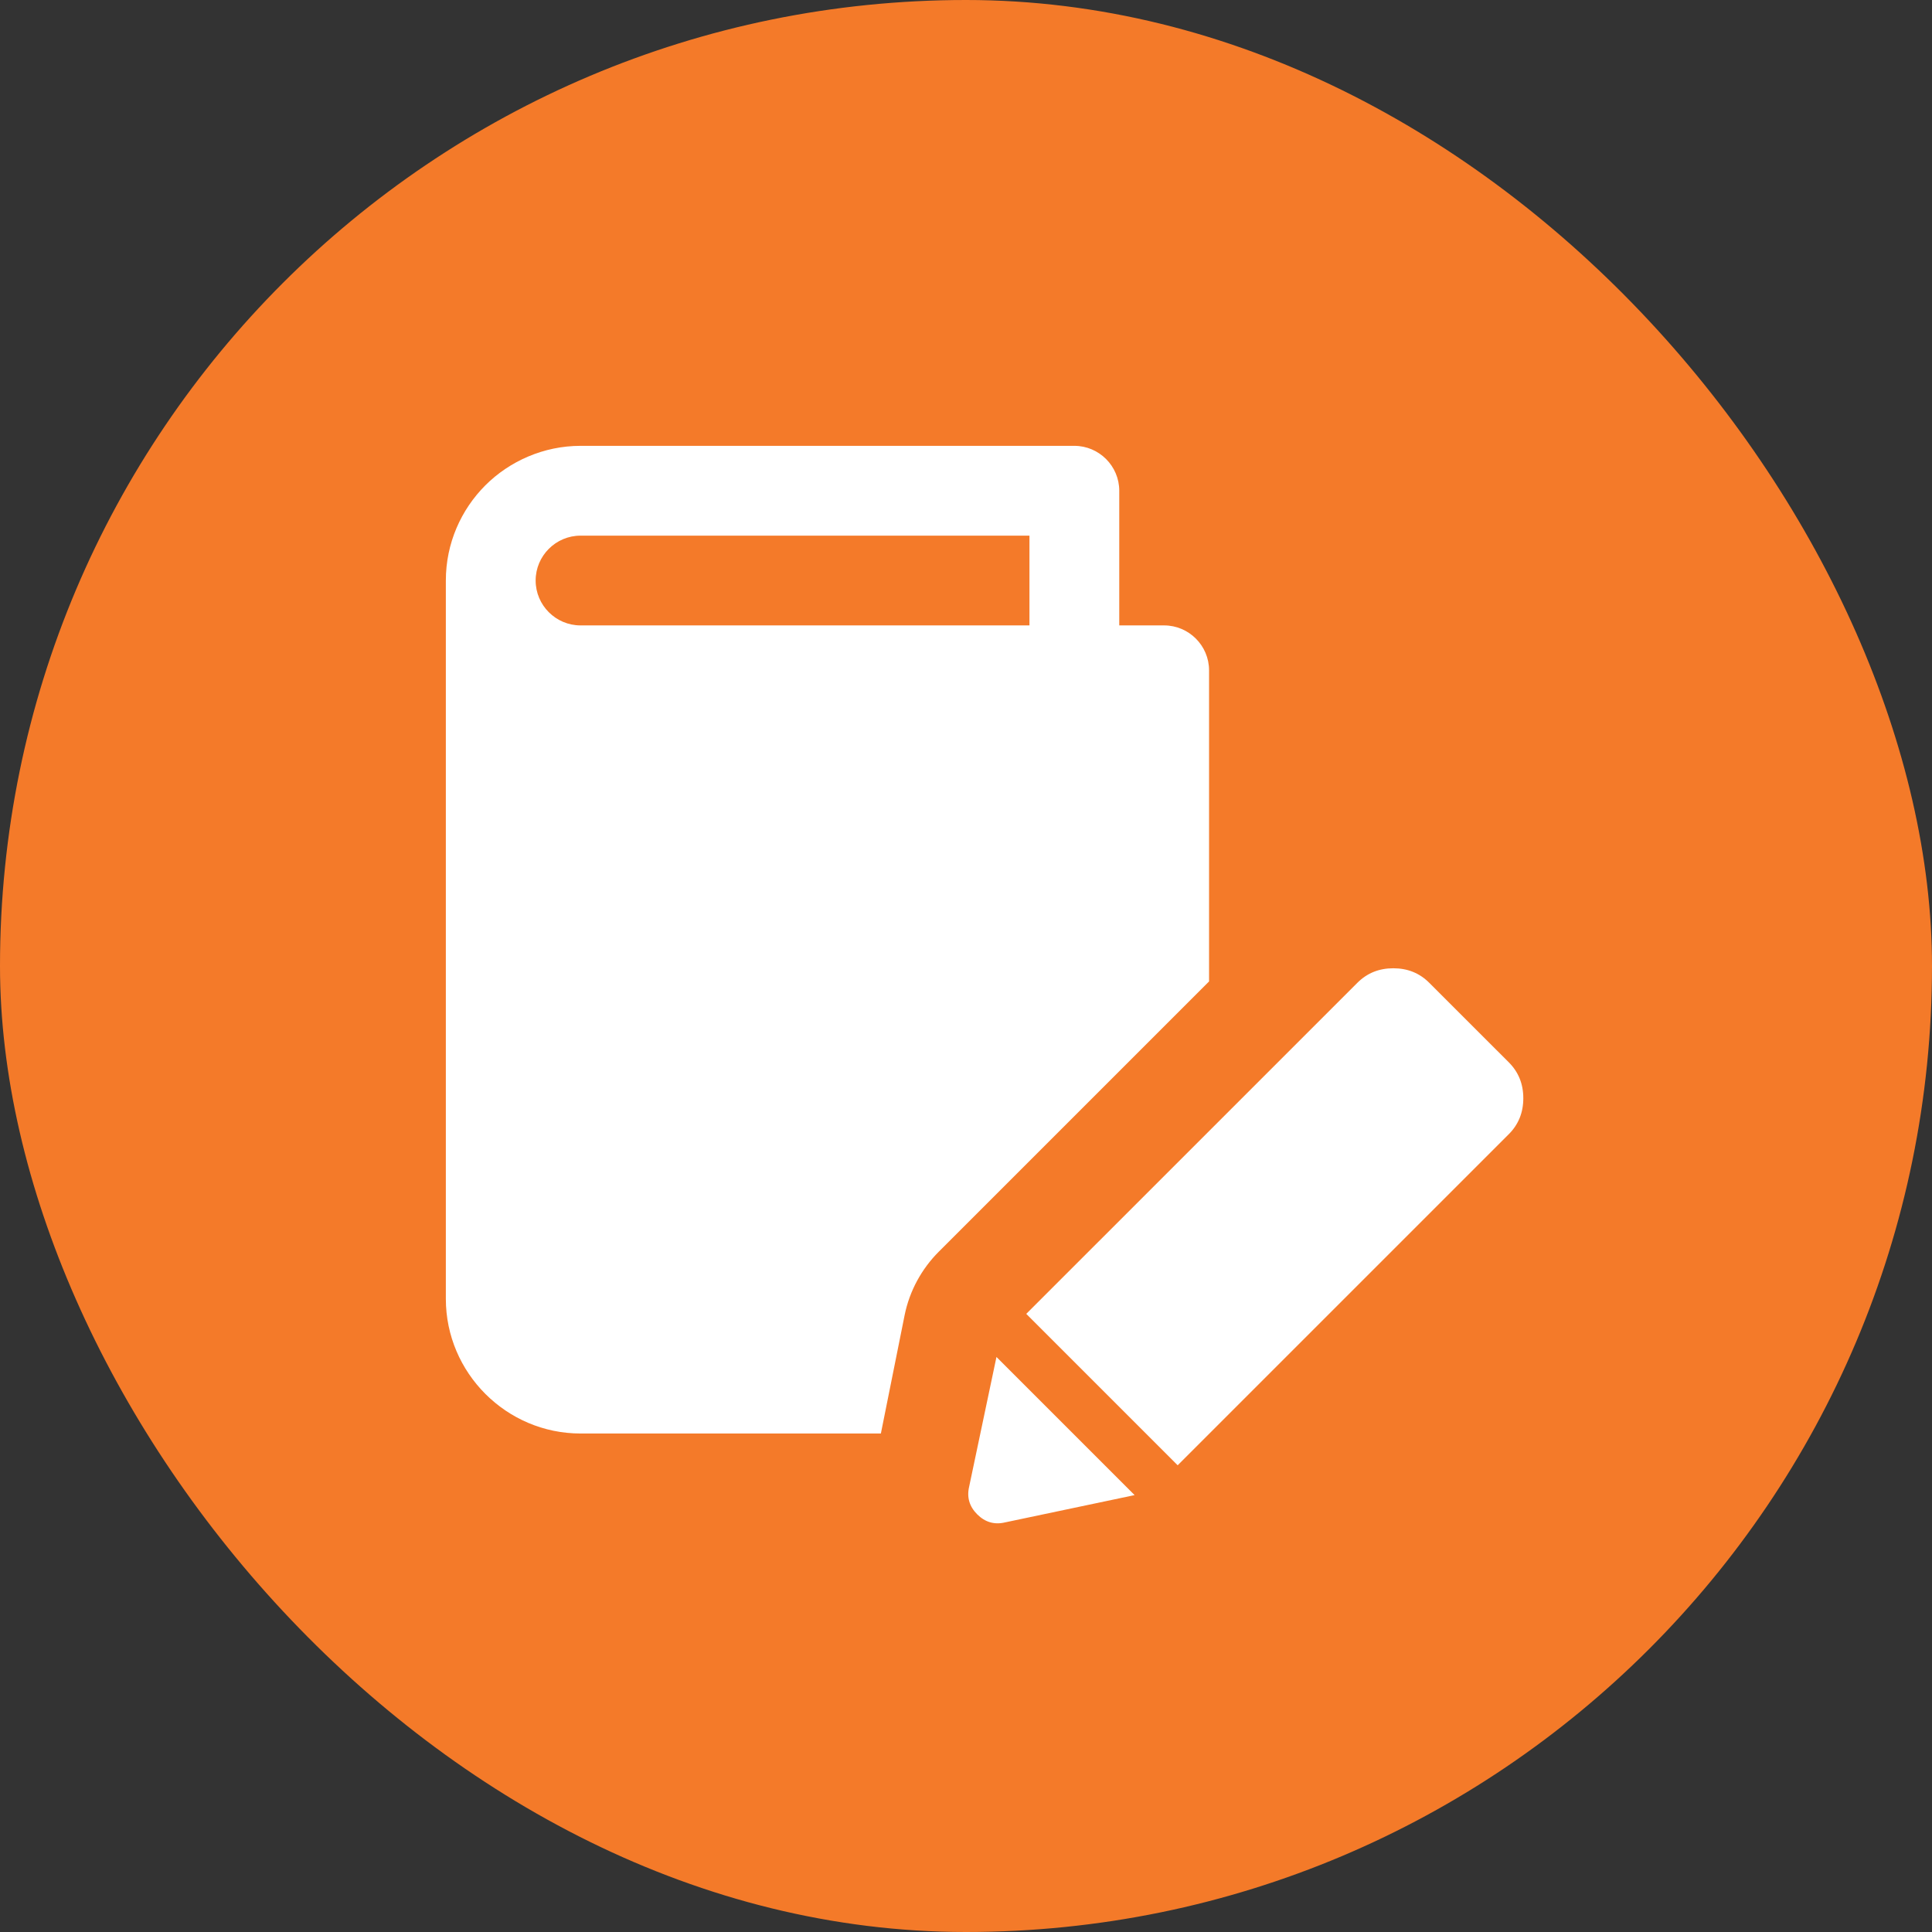
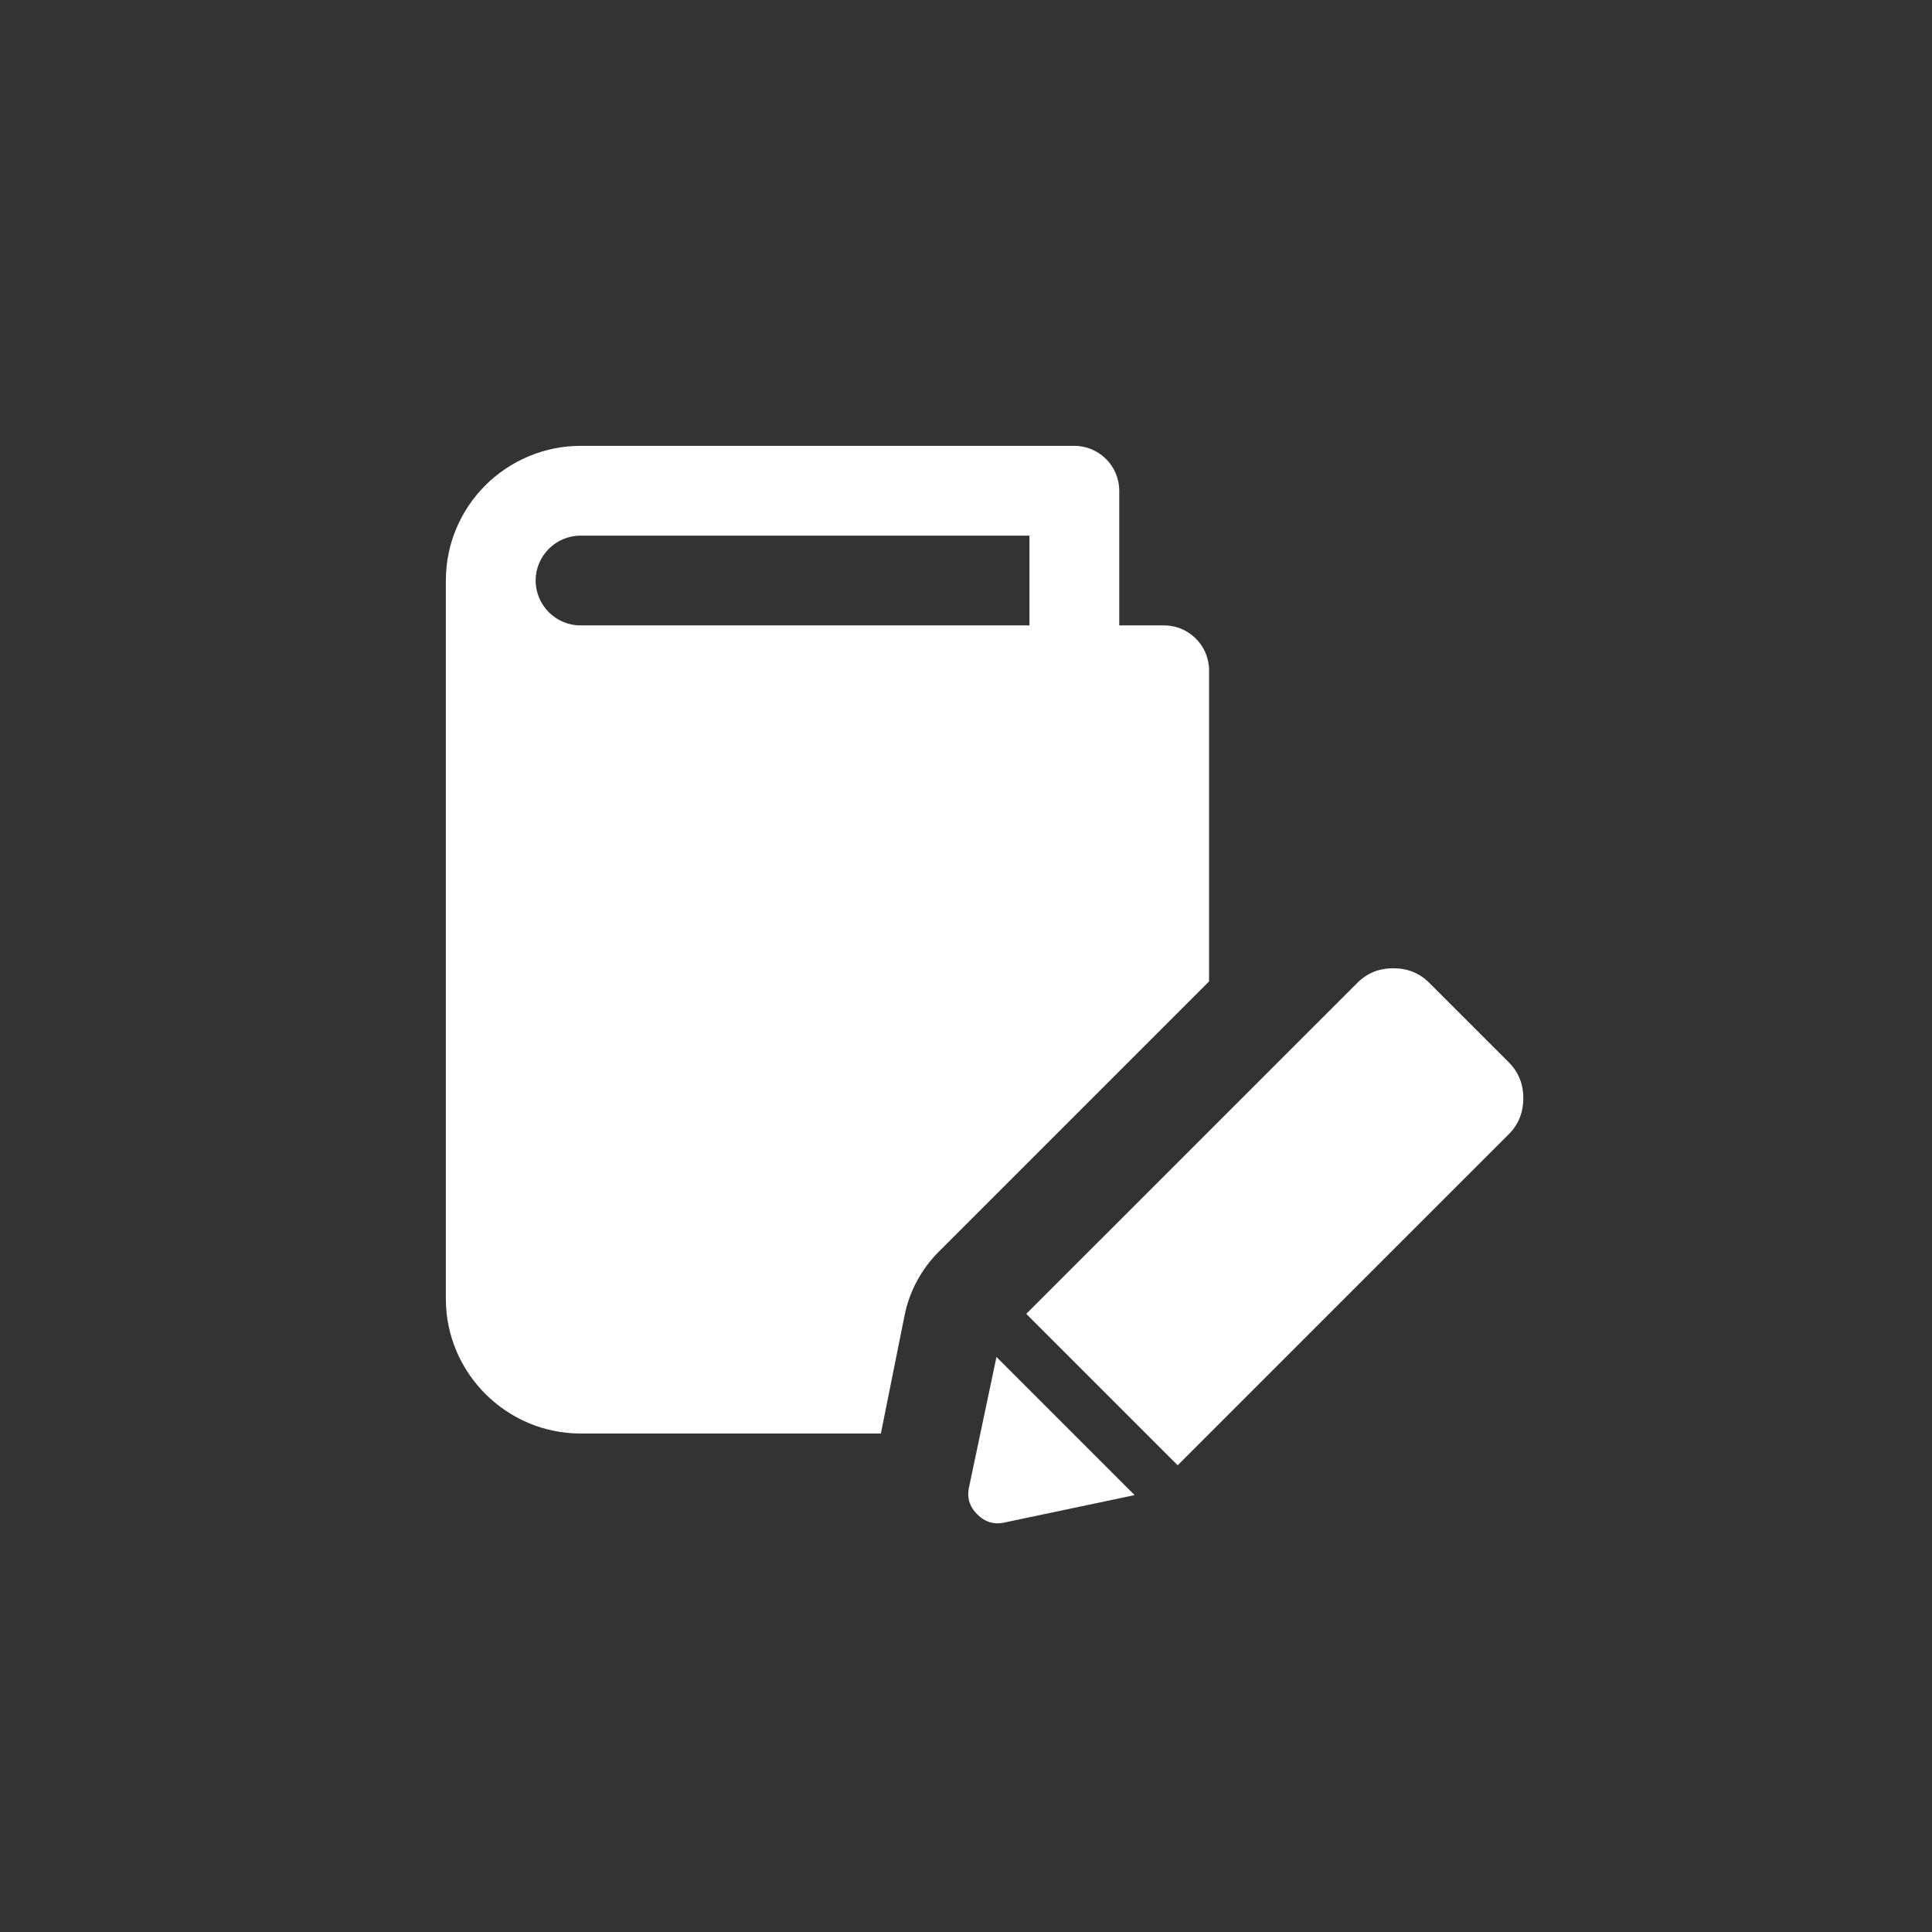
<svg xmlns="http://www.w3.org/2000/svg" width="52" height="52" viewBox="0 0 52 52" fill="none">
  <rect x="0" y="0" width="52" height="52" fill="#333333" stroke="none" />
-   <rect width="52" height="52" rx="26" fill="#F47A29" />
-   <path d="M31.333 16.833H30.125V13.208C30.125 12.544 29.581 12 28.917 12H15.625C14.634 12 13.716 12.411 13.063 13.063C12.411 13.716 12 14.622 12 15.625V34.958C12 36.952 13.631 38.583 15.625 38.583H23.709L24.349 35.393C24.482 34.741 24.808 34.149 25.267 33.69L32.542 26.415V18.042C32.542 17.377 31.998 16.833 31.333 16.833ZM27.708 16.833H15.625C14.96 16.833 14.417 16.29 14.417 15.625C14.417 14.96 14.96 14.417 15.625 14.417H27.708V16.833Z" fill="white" />
+   <path d="M31.333 16.833H30.125V13.208C30.125 12.544 29.581 12 28.917 12H15.625C14.634 12 13.716 12.411 13.063 13.063C12.411 13.716 12 14.622 12 15.625V34.958C12 36.952 13.631 38.583 15.625 38.583H23.709L24.349 35.393C24.482 34.741 24.808 34.149 25.267 33.69L32.542 26.415V18.042C32.542 17.377 31.998 16.833 31.333 16.833ZH15.625C14.96 16.833 14.417 16.29 14.417 15.625C14.417 14.96 14.96 14.417 15.625 14.417H27.708V16.833Z" fill="white" />
  <path d="M27.053 40.975C26.765 41.044 26.515 40.971 26.302 40.759C26.089 40.546 26.017 40.296 26.086 40.008L26.82 36.523L30.538 40.241L27.053 40.975ZM31.697 39.438L27.622 35.363L36.534 26.452C36.795 26.191 37.117 26.061 37.501 26.061C37.885 26.061 38.208 26.191 38.468 26.452L40.609 28.592C40.87 28.853 41 29.175 41 29.559C41 29.944 40.87 30.266 40.609 30.527L31.697 39.438Z" fill="white" />
</svg>